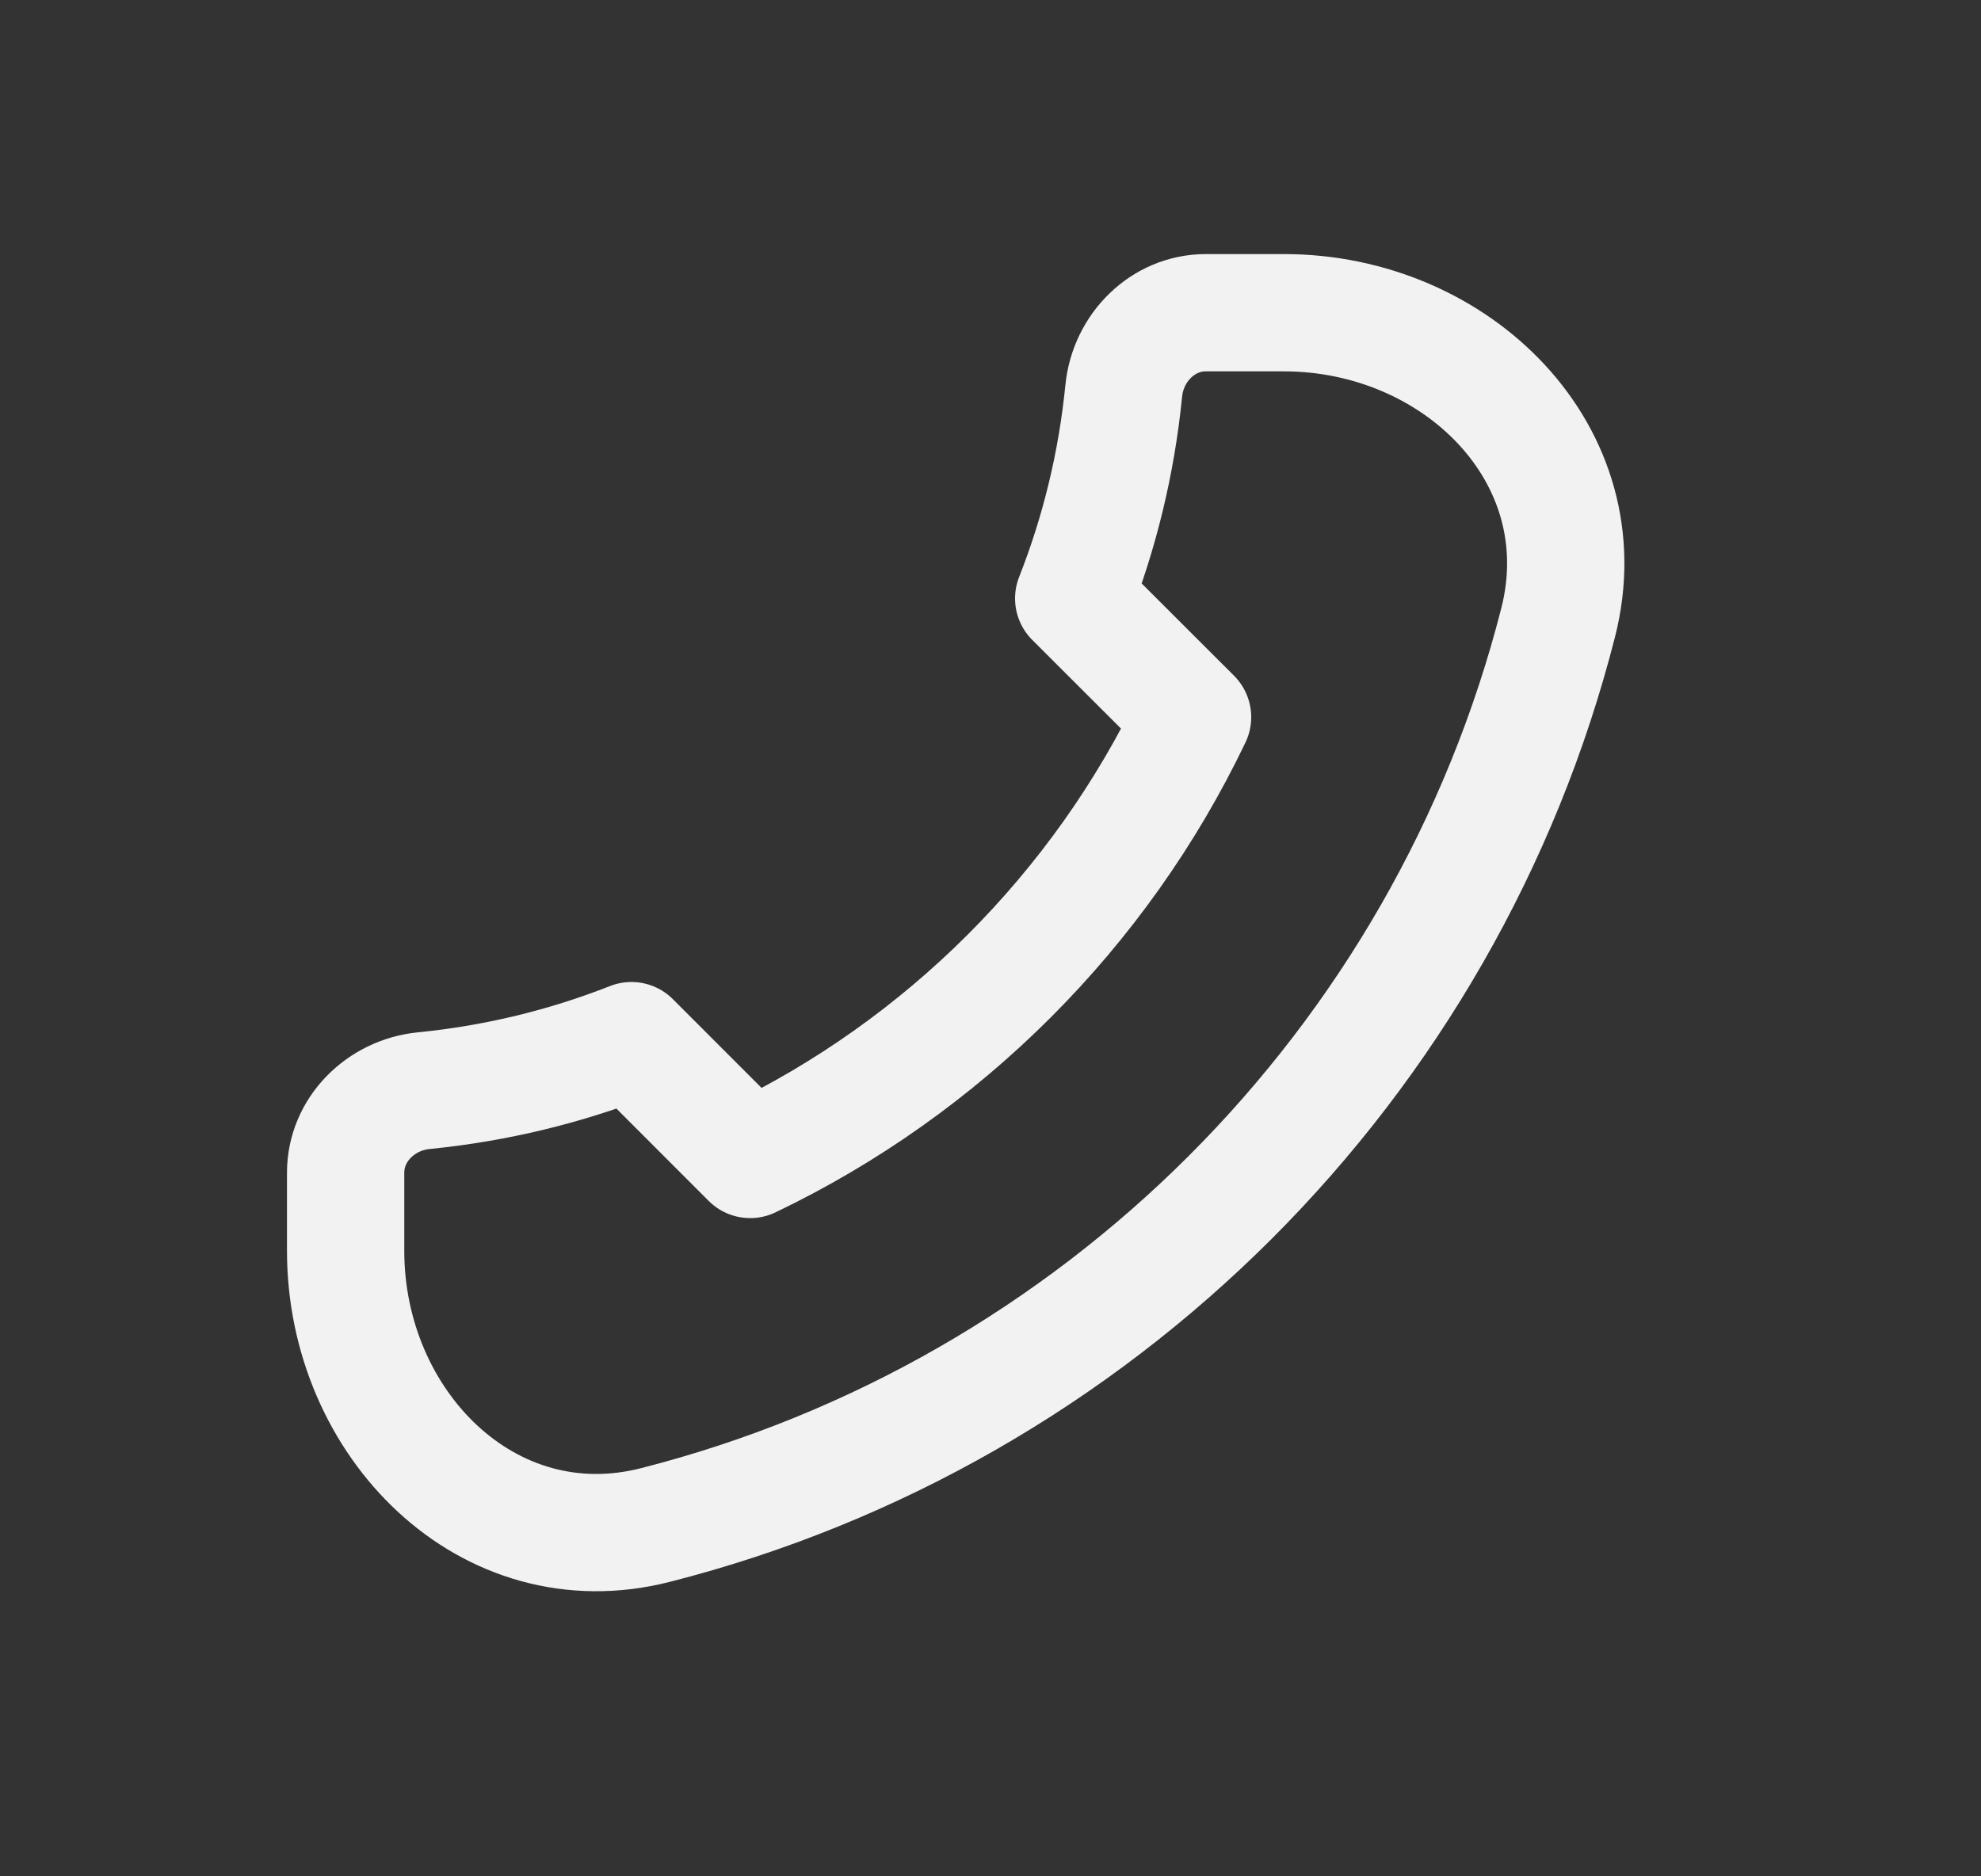
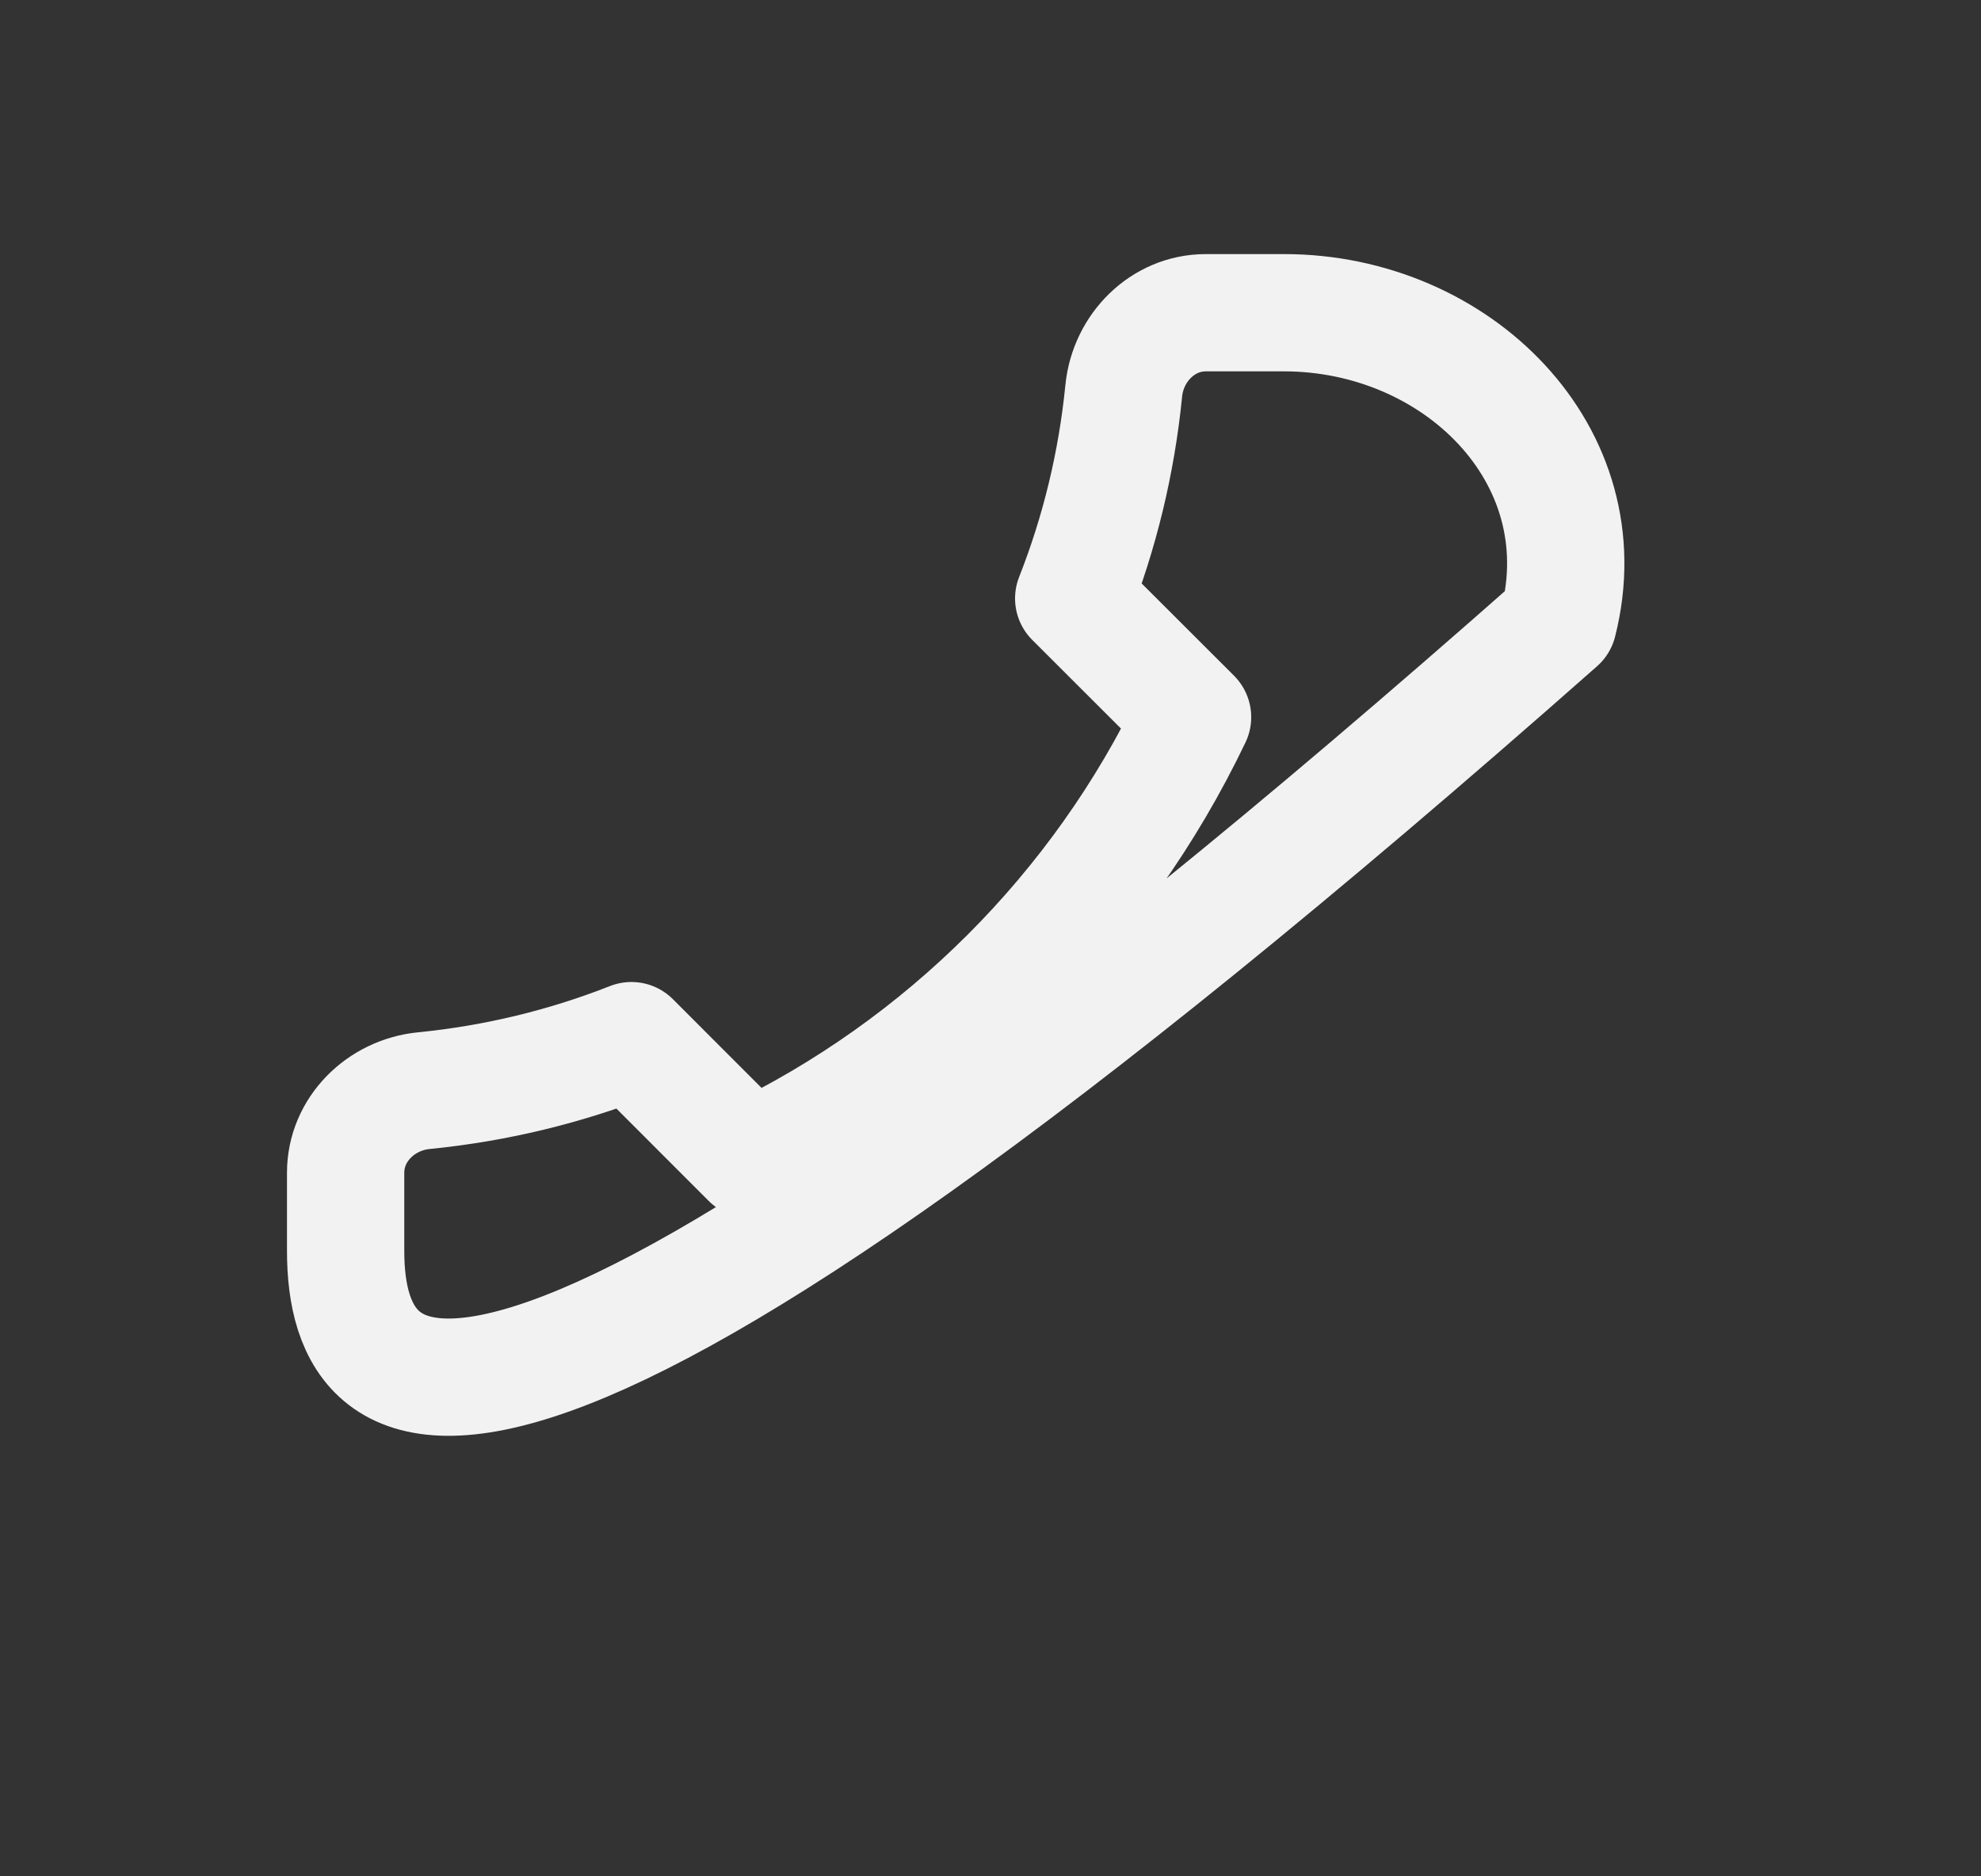
<svg xmlns="http://www.w3.org/2000/svg" width="19" height="18" viewBox="0 0 19 18" fill="none">
  <rect x="0" y="0" width="19" height="18" fill="#333333" stroke="none" />
-   <path d="M14.945 5.97C13.865 10.211 10.526 13.55 6.285 14.63C4.679 15.039 3.315 13.657 3.315 12V11.25C3.315 10.836 3.652 10.504 4.064 10.463C4.76 10.394 5.429 10.23 6.056 9.983L7.195 11.123C9.048 10.236 10.551 8.734 11.438 6.88L10.298 5.741C10.545 5.114 10.709 4.445 10.778 3.749C10.819 3.337 11.151 3 11.565 3H12.315C13.972 3 15.353 4.364 14.945 5.97Z" stroke="#F2F2F2" stroke-width="1.125" stroke-linecap="round" stroke-linejoin="round" />
+   <path d="M14.945 5.97C4.679 15.039 3.315 13.657 3.315 12V11.25C3.315 10.836 3.652 10.504 4.064 10.463C4.76 10.394 5.429 10.23 6.056 9.983L7.195 11.123C9.048 10.236 10.551 8.734 11.438 6.88L10.298 5.741C10.545 5.114 10.709 4.445 10.778 3.749C10.819 3.337 11.151 3 11.565 3H12.315C13.972 3 15.353 4.364 14.945 5.97Z" stroke="#F2F2F2" stroke-width="1.125" stroke-linecap="round" stroke-linejoin="round" />
</svg>